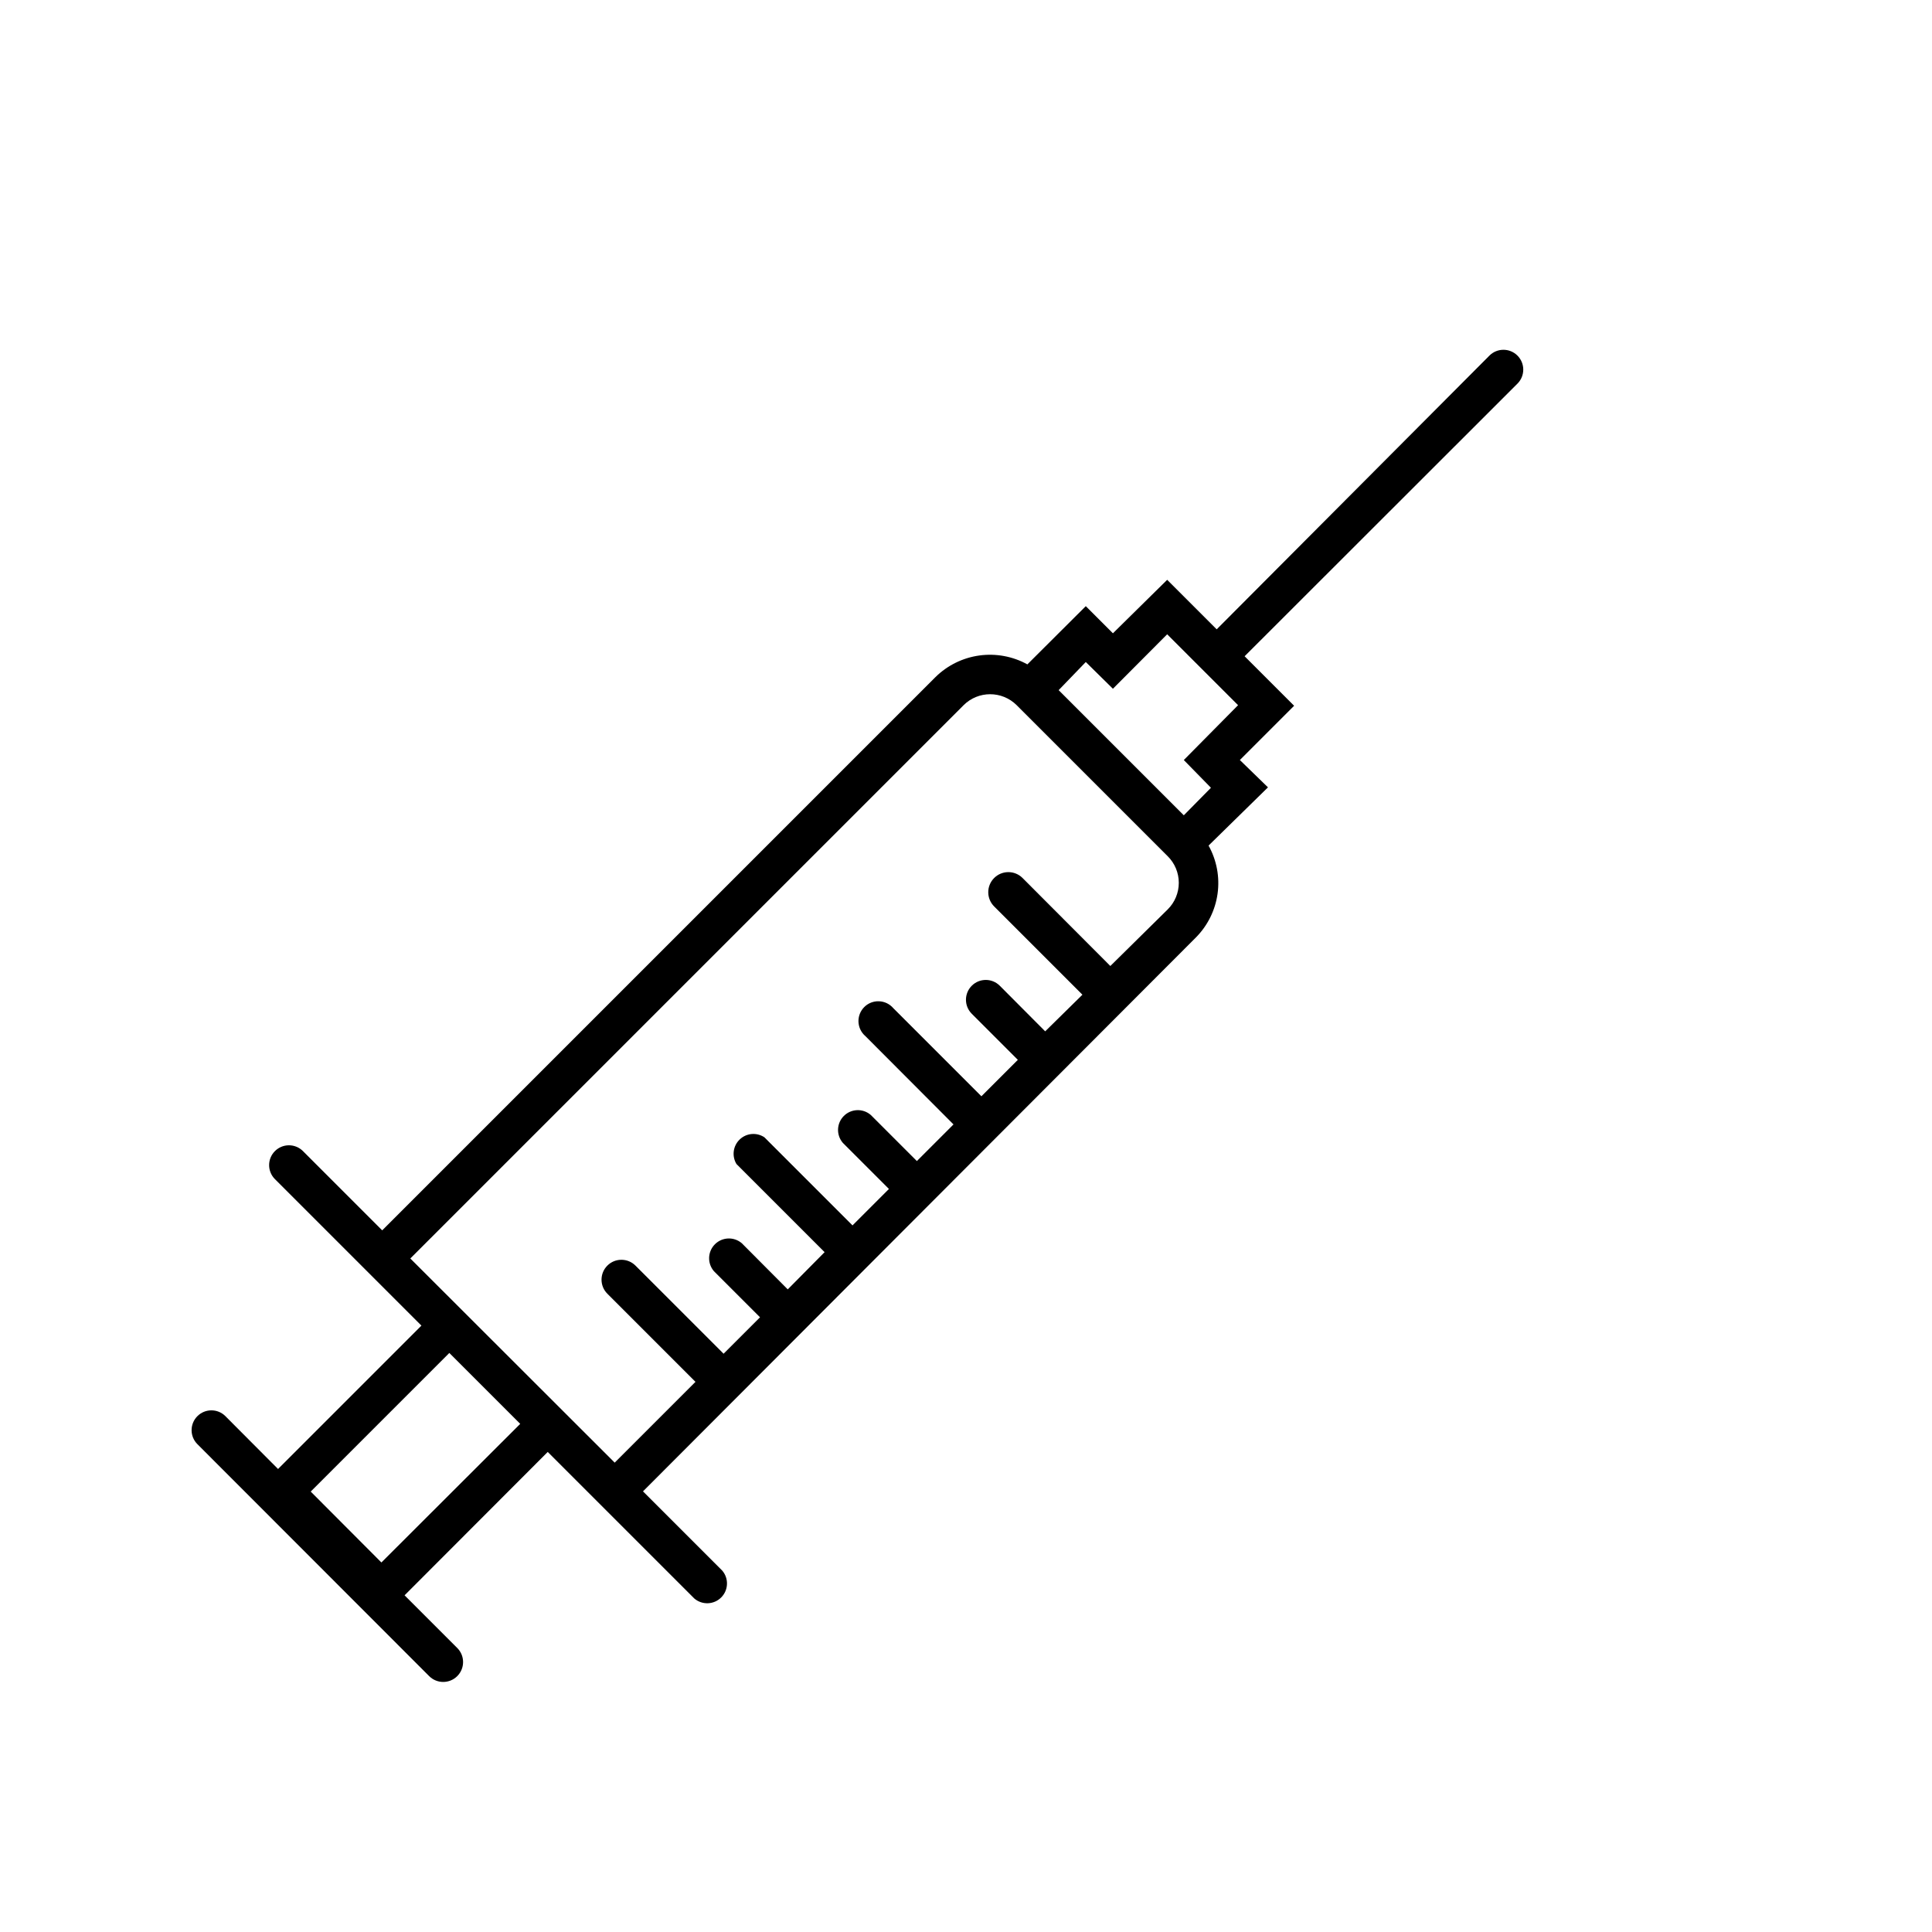
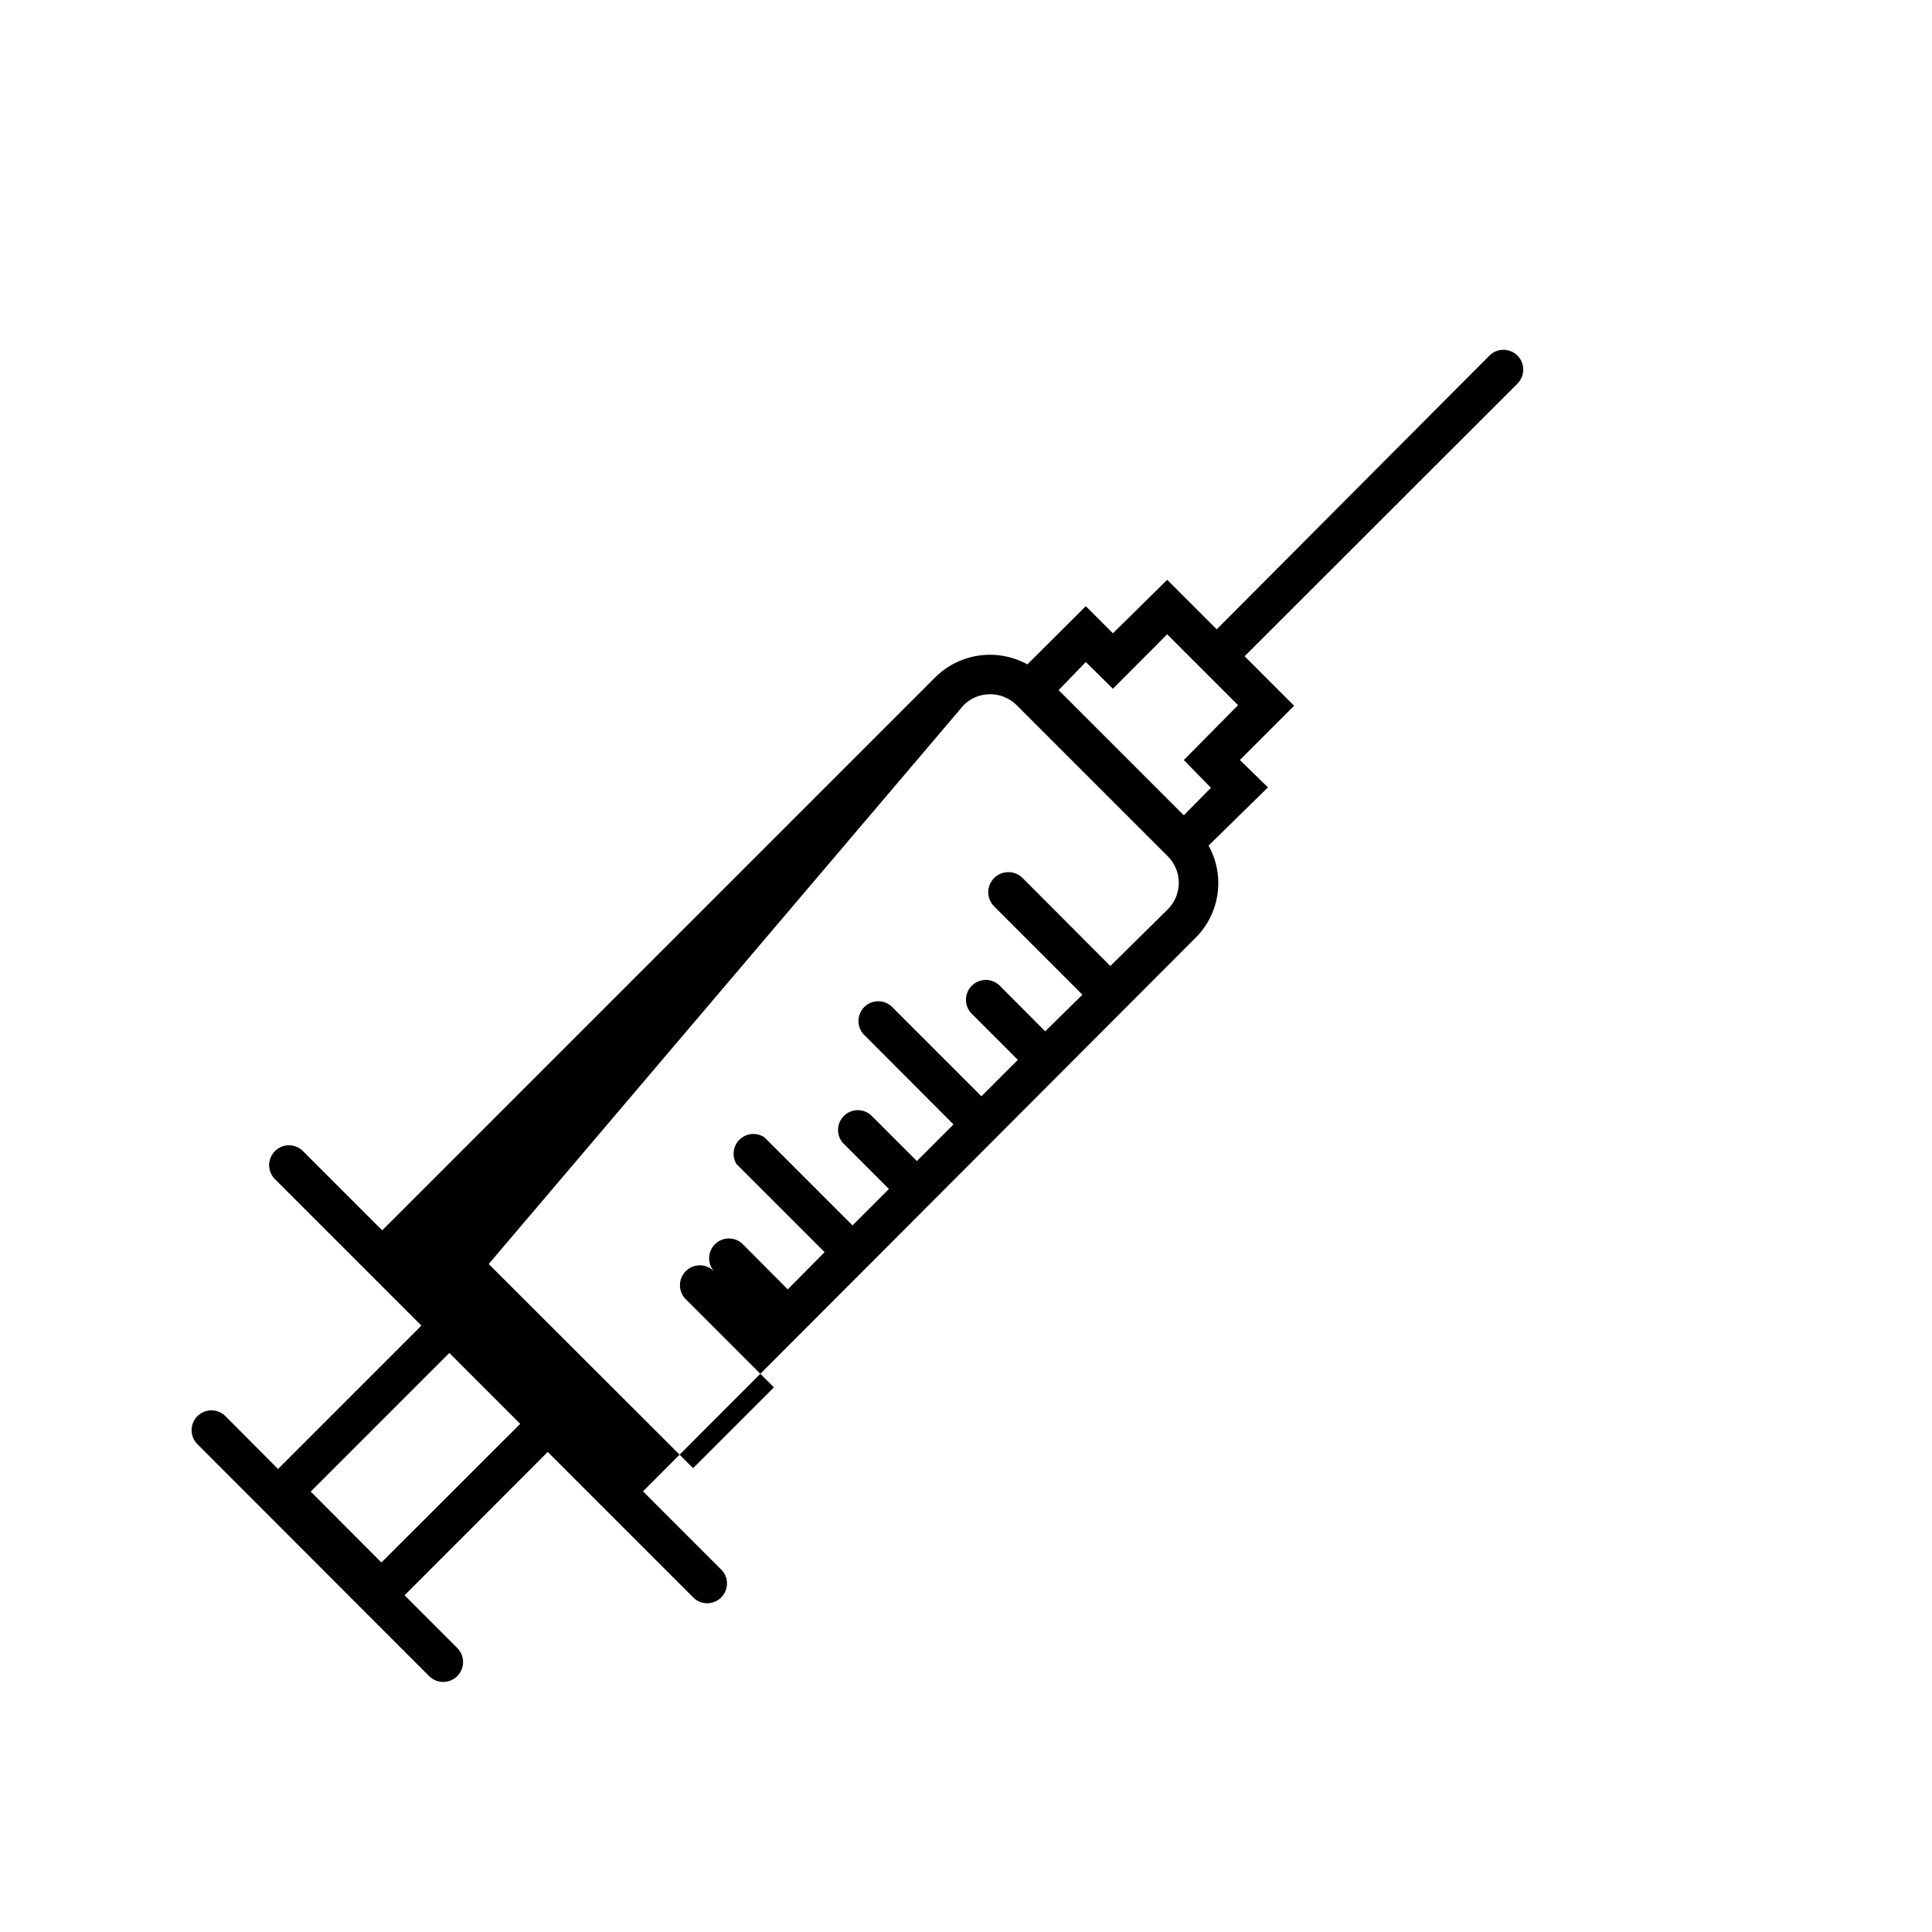
<svg xmlns="http://www.w3.org/2000/svg" fill="#000000" width="800px" height="800px" version="1.1" viewBox="144 144 512 512">
-   <path d="m335.39 560.22-20.992-20.992 146.53-146.79c3.121-3.148 5.133-7.223 5.742-11.613 0.605-4.394-0.234-8.863-2.387-12.738l15.742-15.43-7.449-7.242 14.379-14.379-13.121-13.121 72.32-72.262c2.043-2.059 2.031-5.383-0.027-7.43-2.059-2.043-5.383-2.031-7.426 0.027l-72.266 72.527-13.121-13.121-14.379 14.172-7.191-7.191-15.48 15.43c-3.879-2.137-8.344-2.961-12.73-2.356-4.387 0.605-8.461 2.609-11.617 5.715l-146.63 146.63-20.992-20.992h0.004c-0.988-0.992-2.328-1.551-3.727-1.551-1.402 0-2.742 0.559-3.727 1.551-2.035 2.047-2.035 5.356 0 7.402l38.836 38.836-37.996 37.996-13.961-14.012v-0.004c-2.059-2.043-5.383-2.031-7.426 0.027s-2.031 5.383 0.027 7.426l61.402 61.453c2.055 2.059 5.391 2.059 7.449 0 2.059-2.059 2.059-5.394 0-7.453l-13.961-13.961 37.941-37.996 38.84 38.84c2.082 1.781 5.188 1.664 7.125-0.277 1.938-1.938 2.059-5.043 0.273-7.125zm96.355-240.78 7.188 7.086 14.379-14.434 18.789 18.789-14.379 14.535 7.191 7.348-7.191 7.297-33.168-33.168zm-32.379 11.441h-0.004c3.891-3.871 10.176-3.871 14.066 0l40.043 40.043c1.871 1.859 2.922 4.391 2.922 7.031s-1.051 5.172-2.922 7.031l-15.219 15.012-23.301-23.355c-2.102-2.059-5.477-2.023-7.531 0.078-2.059 2.102-2.023 5.473 0.078 7.531l23.355 23.355-9.867 9.707-12.02-12.07c-2.043-2.059-5.367-2.07-7.426-0.027s-2.07 5.371-0.027 7.426l12.227 12.227-9.656 9.656-23.355-23.355 0.004 0.004c-0.949-1.109-2.324-1.773-3.785-1.828-1.461-0.059-2.879 0.496-3.91 1.531-1.035 1.035-1.59 2.453-1.535 3.914 0.059 1.461 0.719 2.832 1.832 3.785l23.352 23.406-9.707 9.707-12.227-12.227h-0.004c-2.082-1.785-5.184-1.664-7.121 0.273-1.941 1.938-2.059 5.043-0.277 7.125l12.227 12.227-9.656 9.656-23.355-23.355 0.004 0.004c-2.047-1.363-4.766-1.125-6.539 0.574-1.777 1.703-2.133 4.406-0.859 6.512l23.355 23.355-9.766 9.863-12.176-12.227c-2.082-1.785-5.184-1.664-7.125 0.273-1.938 1.938-2.059 5.043-0.273 7.125l12.227 12.227-9.656 9.656-23.355-23.355 0.004 0.004c-2.059-2.059-5.394-2.059-7.453 0-2.059 2.055-2.059 5.394 0 7.449l23.355 23.355-21.41 21.41-54.164-54.105zm-154.29 227.19-18.734-18.789 36.734-36.734 18.789 18.789z" />
+   <path d="m335.39 560.22-20.992-20.992 146.53-146.79c3.121-3.148 5.133-7.223 5.742-11.613 0.605-4.394-0.234-8.863-2.387-12.738l15.742-15.43-7.449-7.242 14.379-14.379-13.121-13.121 72.32-72.262c2.043-2.059 2.031-5.383-0.027-7.43-2.059-2.043-5.383-2.031-7.426 0.027l-72.266 72.527-13.121-13.121-14.379 14.172-7.191-7.191-15.48 15.43c-3.879-2.137-8.344-2.961-12.73-2.356-4.387 0.605-8.461 2.609-11.617 5.715l-146.63 146.63-20.992-20.992h0.004c-0.988-0.992-2.328-1.551-3.727-1.551-1.402 0-2.742 0.559-3.727 1.551-2.035 2.047-2.035 5.356 0 7.402l38.836 38.836-37.996 37.996-13.961-14.012v-0.004c-2.059-2.043-5.383-2.031-7.426 0.027s-2.031 5.383 0.027 7.426l61.402 61.453c2.055 2.059 5.391 2.059 7.449 0 2.059-2.059 2.059-5.394 0-7.453l-13.961-13.961 37.941-37.996 38.84 38.84c2.082 1.781 5.188 1.664 7.125-0.277 1.938-1.938 2.059-5.043 0.273-7.125zm96.355-240.78 7.188 7.086 14.379-14.434 18.789 18.789-14.379 14.535 7.191 7.348-7.191 7.297-33.168-33.168zm-32.379 11.441h-0.004c3.891-3.871 10.176-3.871 14.066 0l40.043 40.043c1.871 1.859 2.922 4.391 2.922 7.031s-1.051 5.172-2.922 7.031l-15.219 15.012-23.301-23.355c-2.102-2.059-5.477-2.023-7.531 0.078-2.059 2.102-2.023 5.473 0.078 7.531l23.355 23.355-9.867 9.707-12.02-12.07c-2.043-2.059-5.367-2.07-7.426-0.027s-2.07 5.371-0.027 7.426l12.227 12.227-9.656 9.656-23.355-23.355 0.004 0.004c-0.949-1.109-2.324-1.773-3.785-1.828-1.461-0.059-2.879 0.496-3.91 1.531-1.035 1.035-1.59 2.453-1.535 3.914 0.059 1.461 0.719 2.832 1.832 3.785l23.352 23.406-9.707 9.707-12.227-12.227h-0.004c-2.082-1.785-5.184-1.664-7.121 0.273-1.941 1.938-2.059 5.043-0.277 7.125l12.227 12.227-9.656 9.656-23.355-23.355 0.004 0.004c-2.047-1.363-4.766-1.125-6.539 0.574-1.777 1.703-2.133 4.406-0.859 6.512l23.355 23.355-9.766 9.863-12.176-12.227c-2.082-1.785-5.184-1.664-7.125 0.273-1.938 1.938-2.059 5.043-0.273 7.125c-2.059-2.059-5.394-2.059-7.453 0-2.059 2.055-2.059 5.394 0 7.449l23.355 23.355-21.41 21.41-54.164-54.105zm-154.29 227.19-18.734-18.789 36.734-36.734 18.789 18.789z" />
</svg>